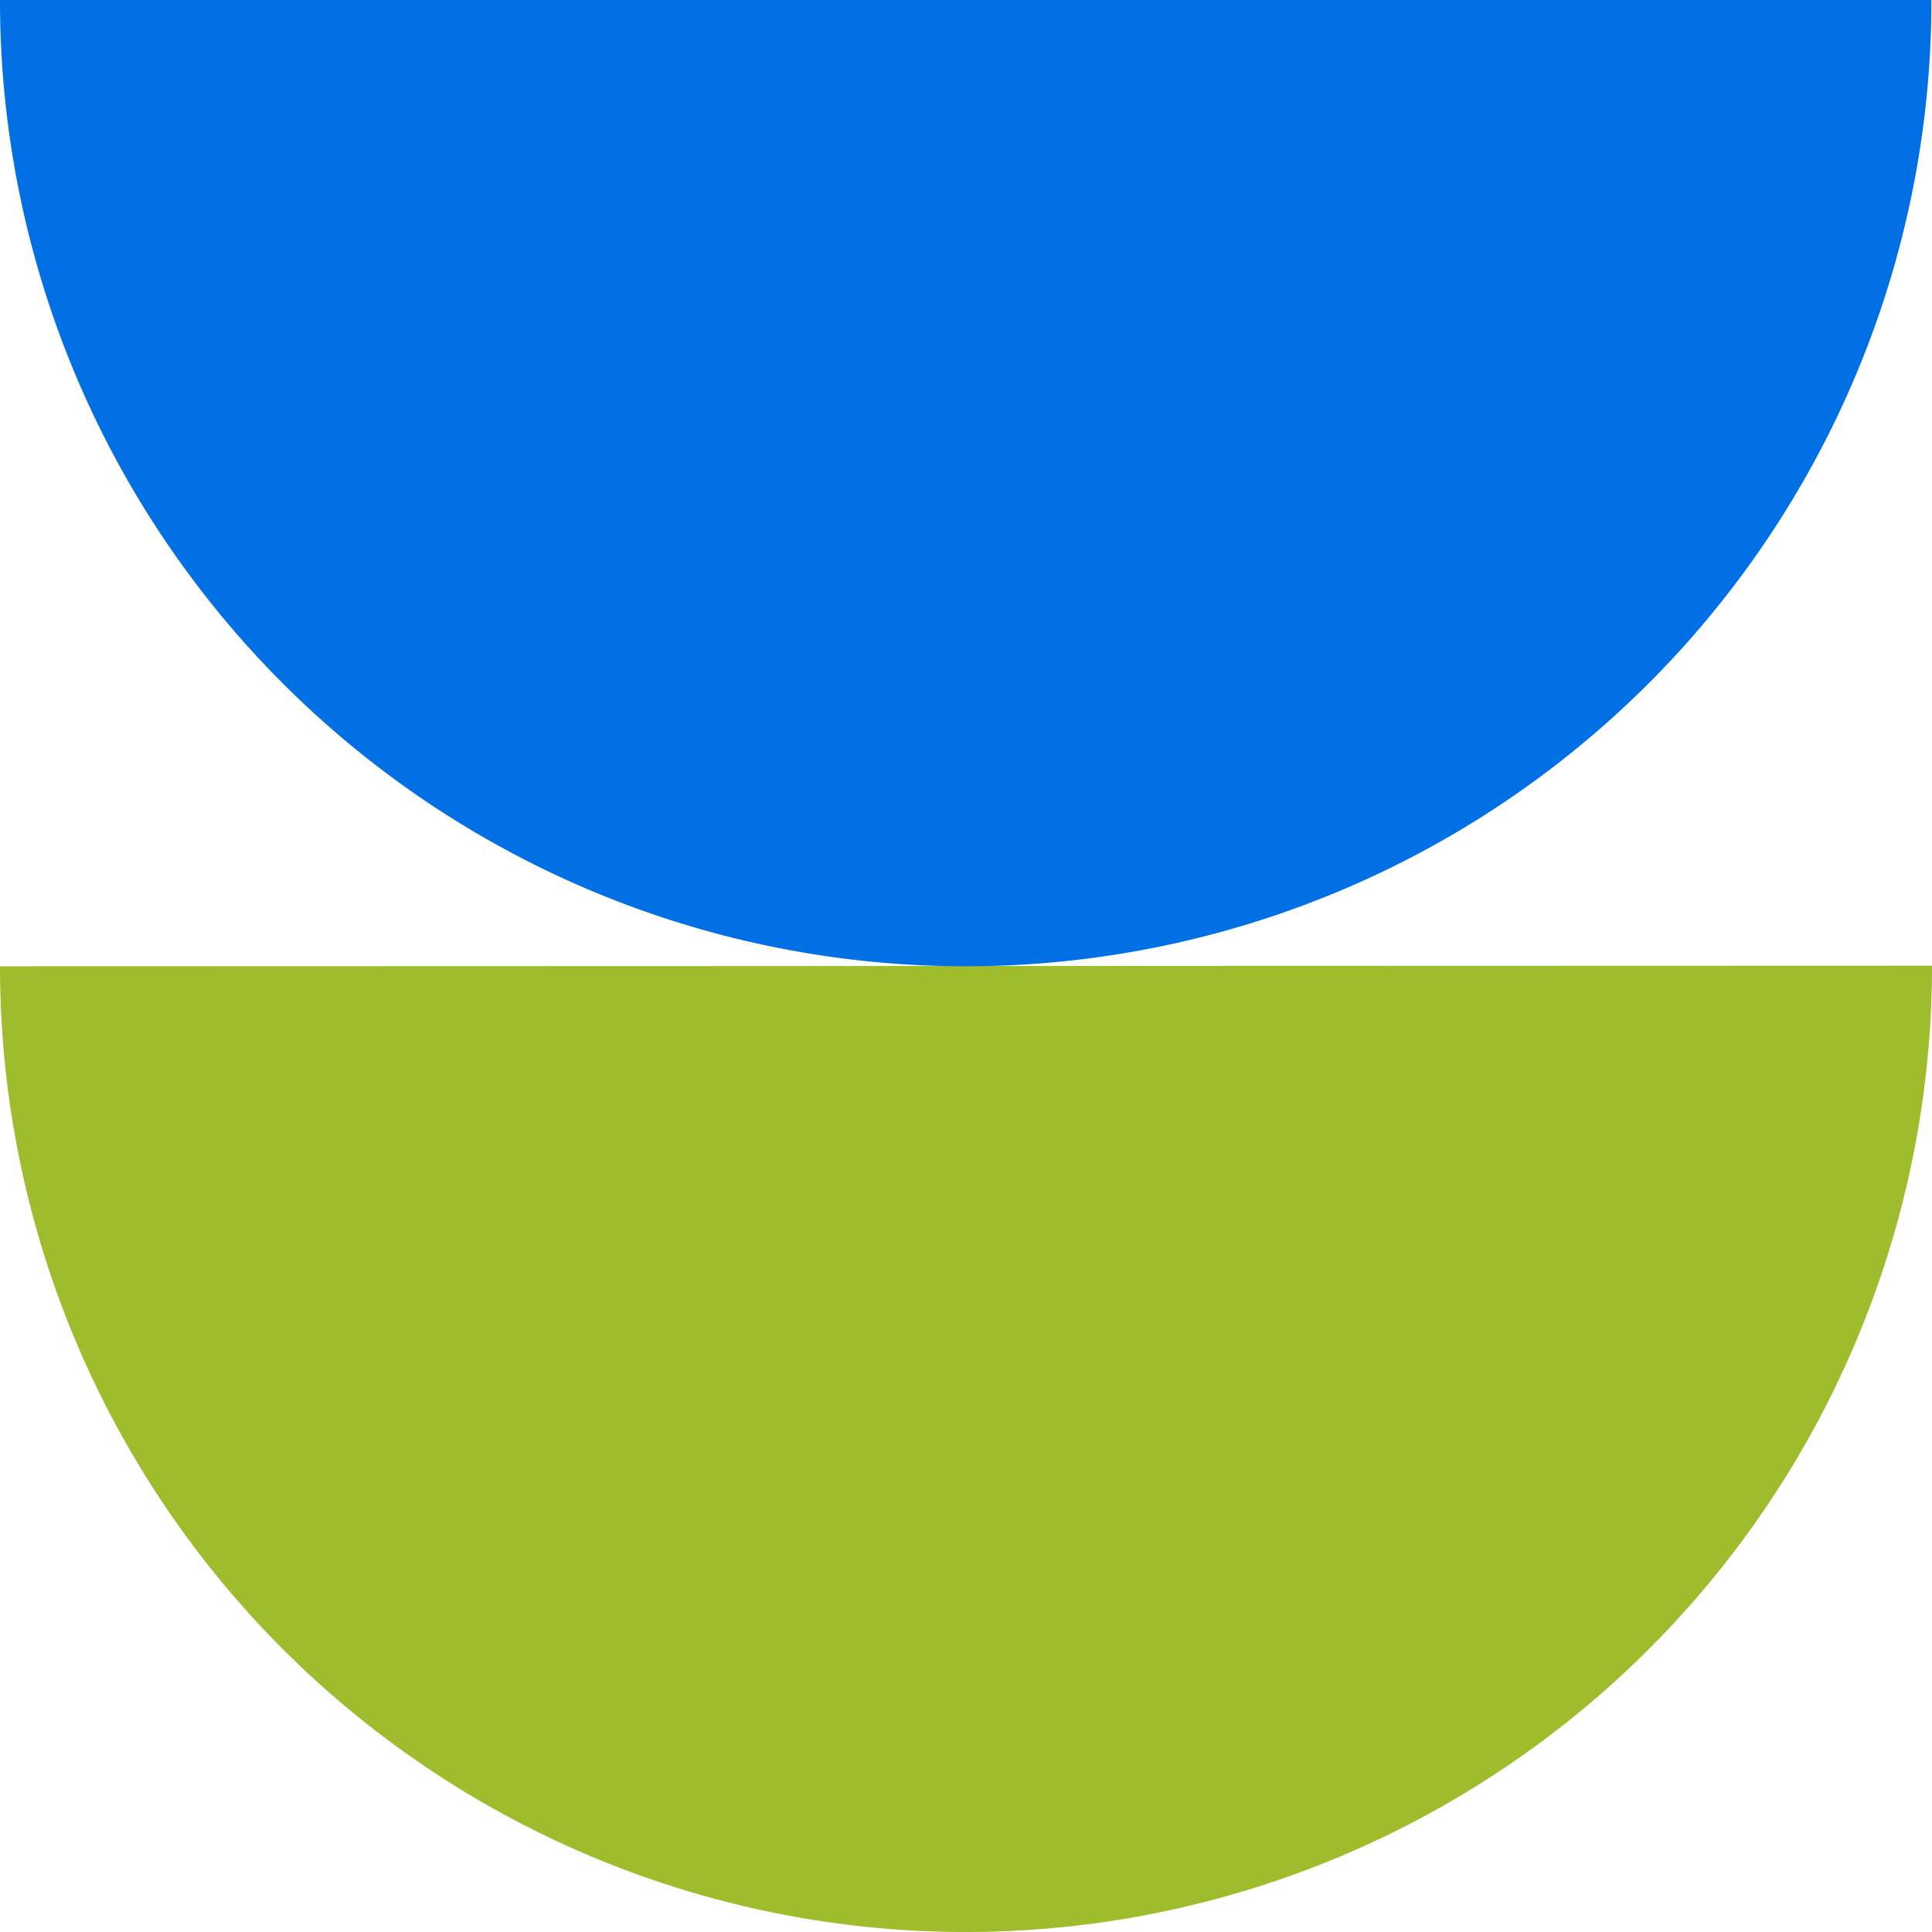
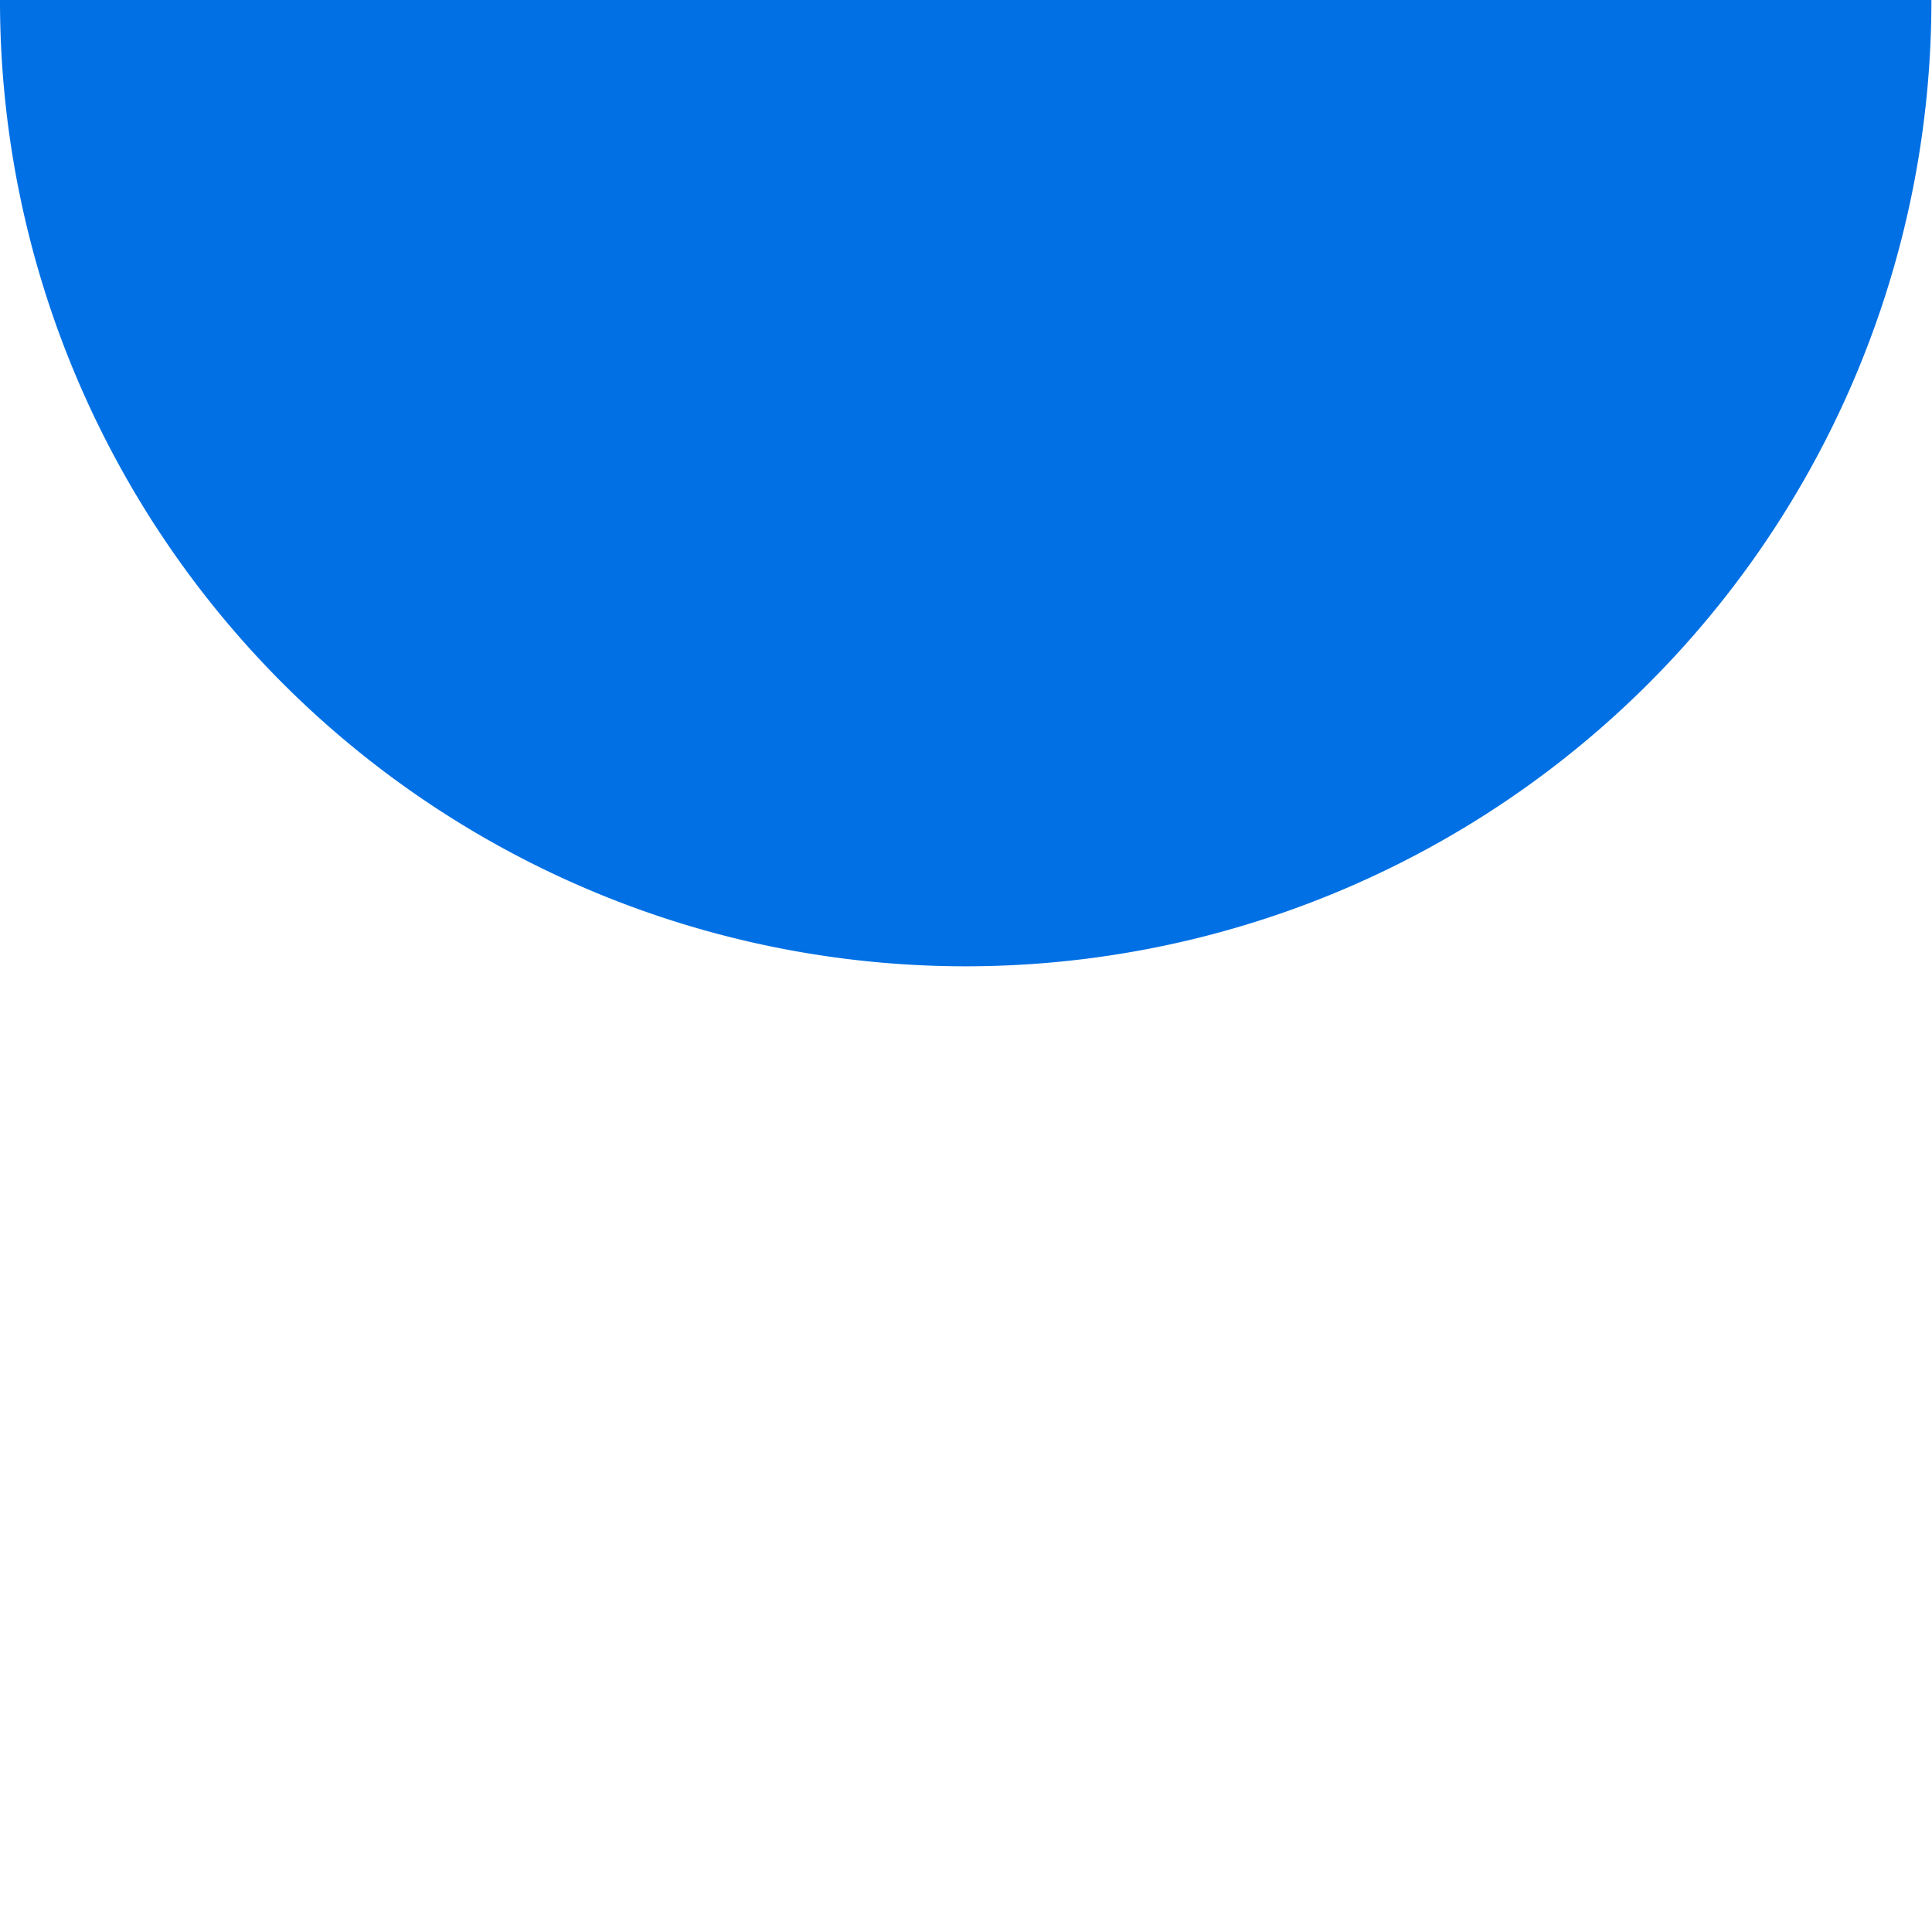
<svg xmlns="http://www.w3.org/2000/svg" viewBox="0 0 32.55 32.55">
  <defs>
    <style>.cls-1{fill:#9ebc2c;}.cls-2{fill:#0070e4;}</style>
  </defs>
  <g id="Capa_2" data-name="Capa 2">
    <g id="Capa_1-2" data-name="Capa 1">
-       <path class="cls-1" d="M0,16.28A16.27,16.27,0,0,0,16.28,32.55h0A16.28,16.28,0,0,0,32.55,16.27Z" />
      <path class="cls-2" d="M0,0A16.27,16.27,0,0,0,16.28,16.28h0A16.27,16.27,0,0,0,32.54,0Z" />
    </g>
  </g>
</svg>